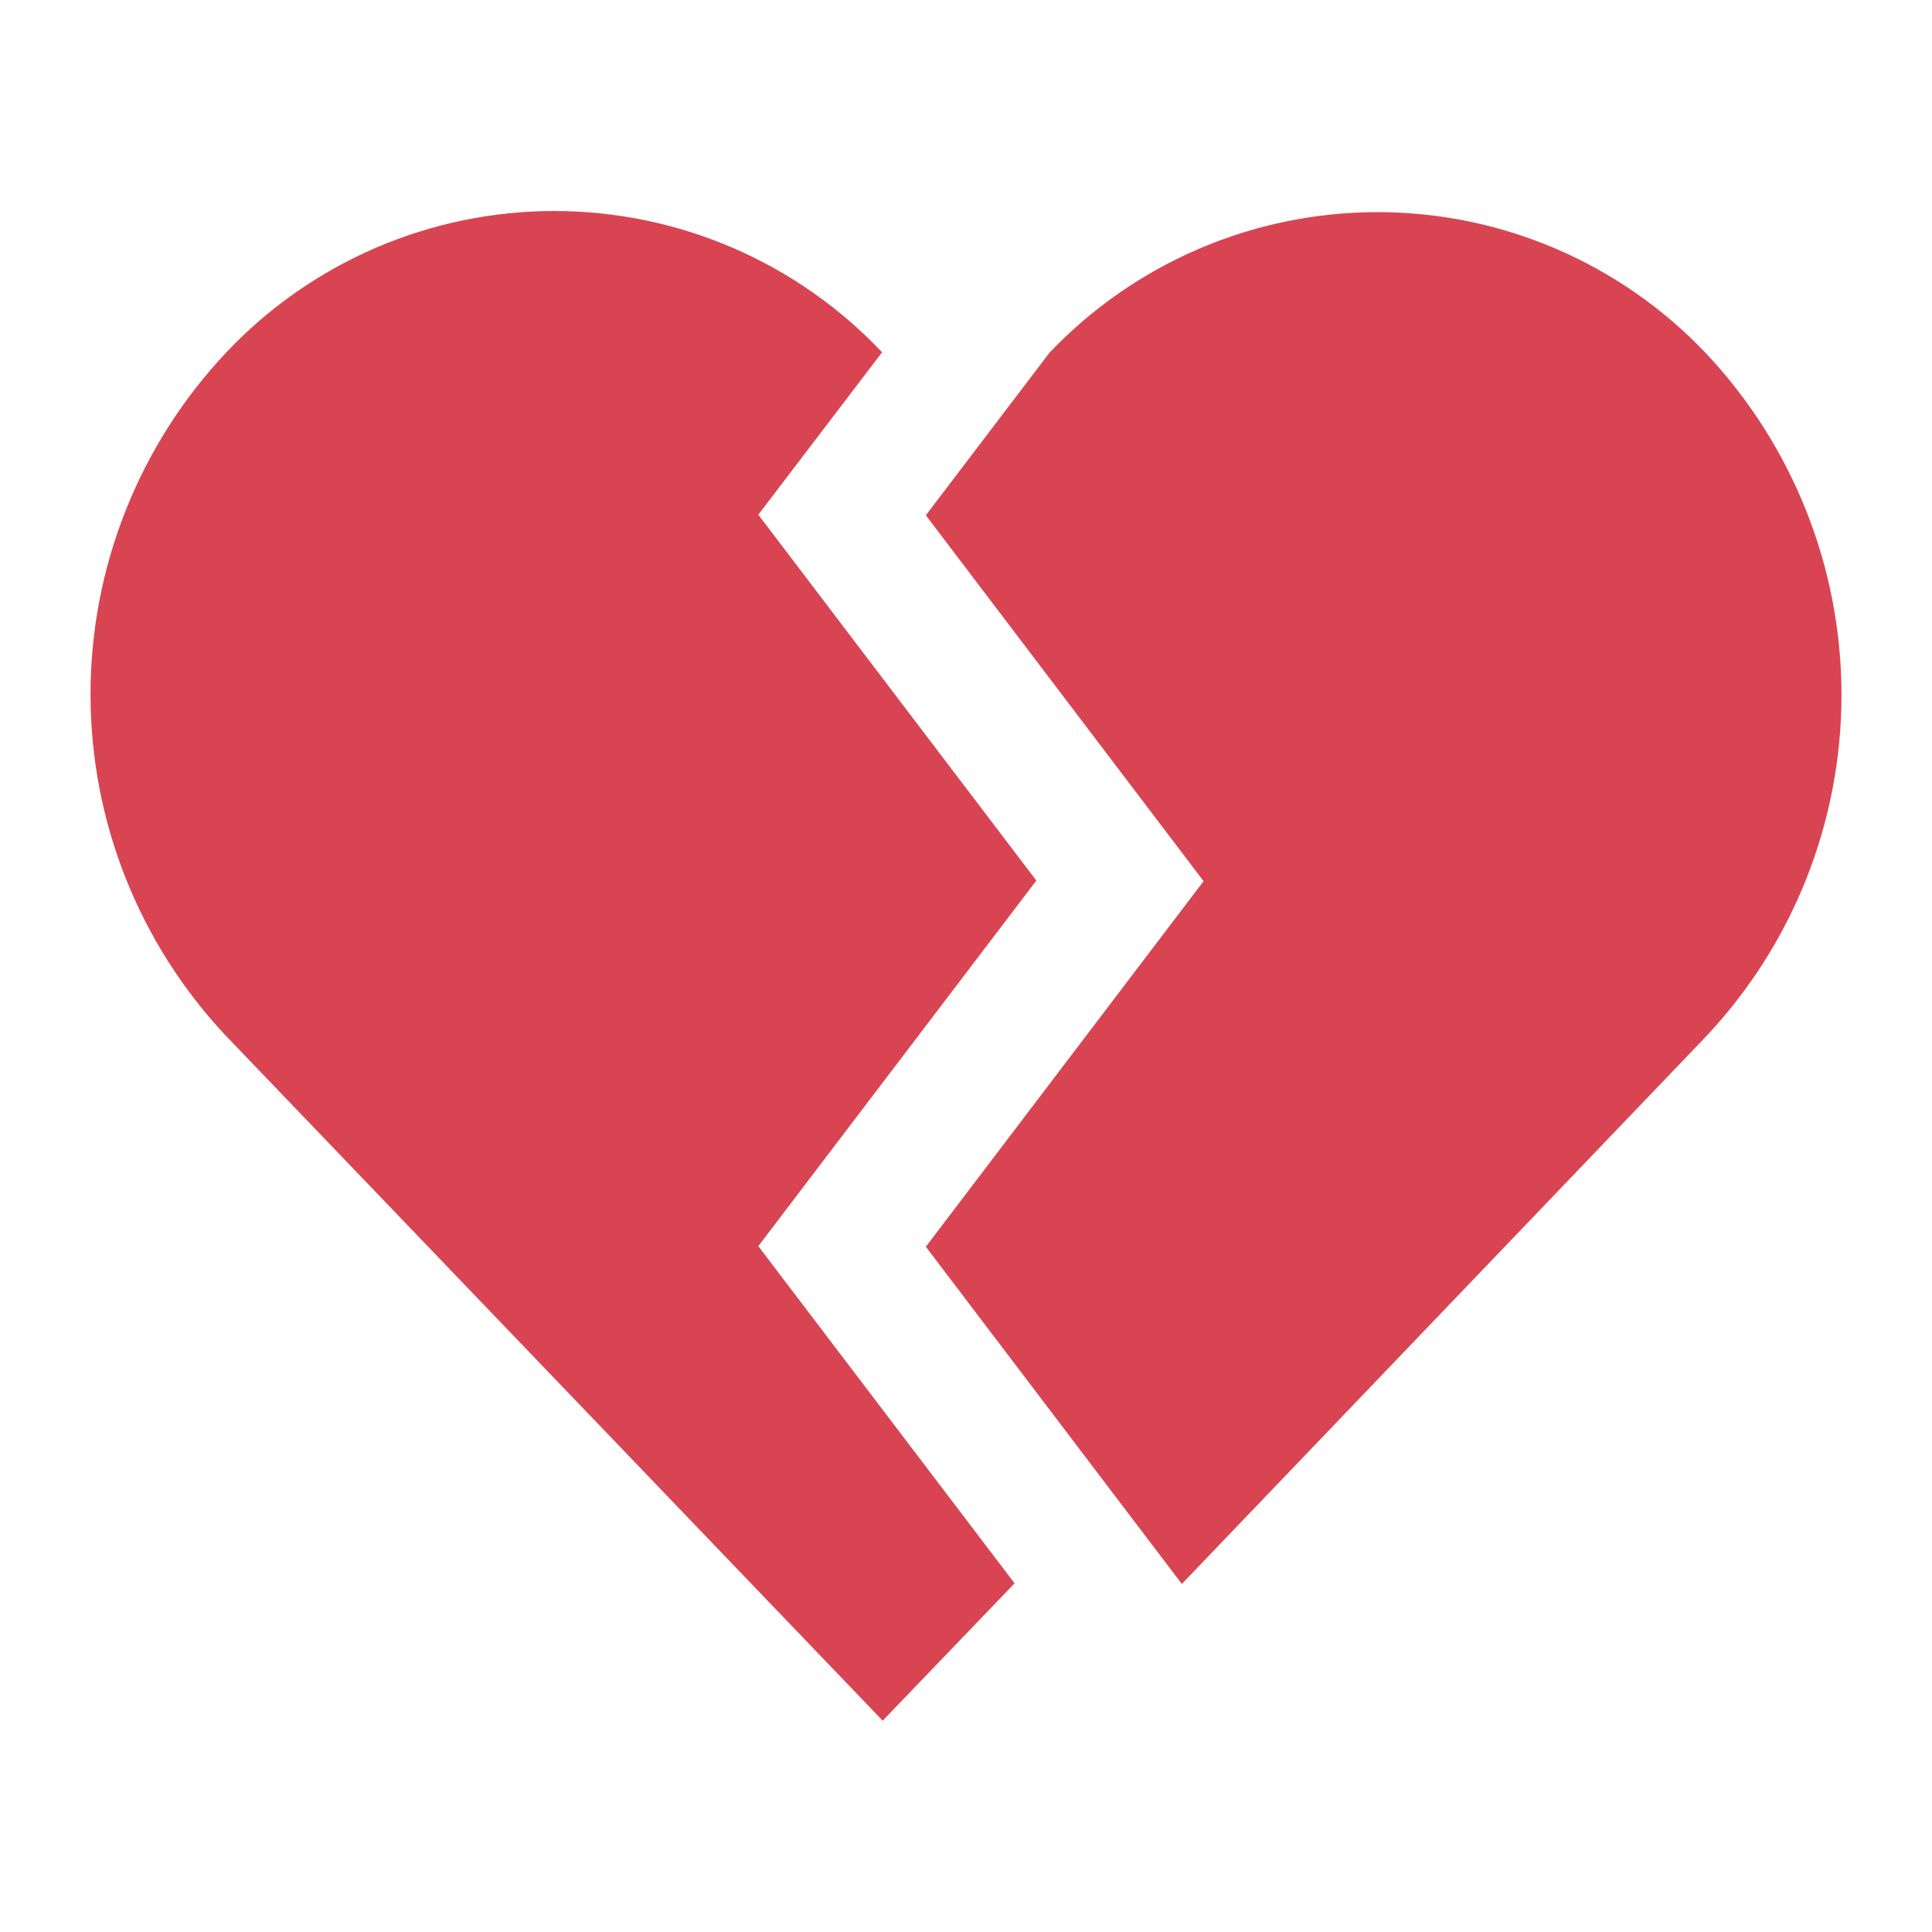
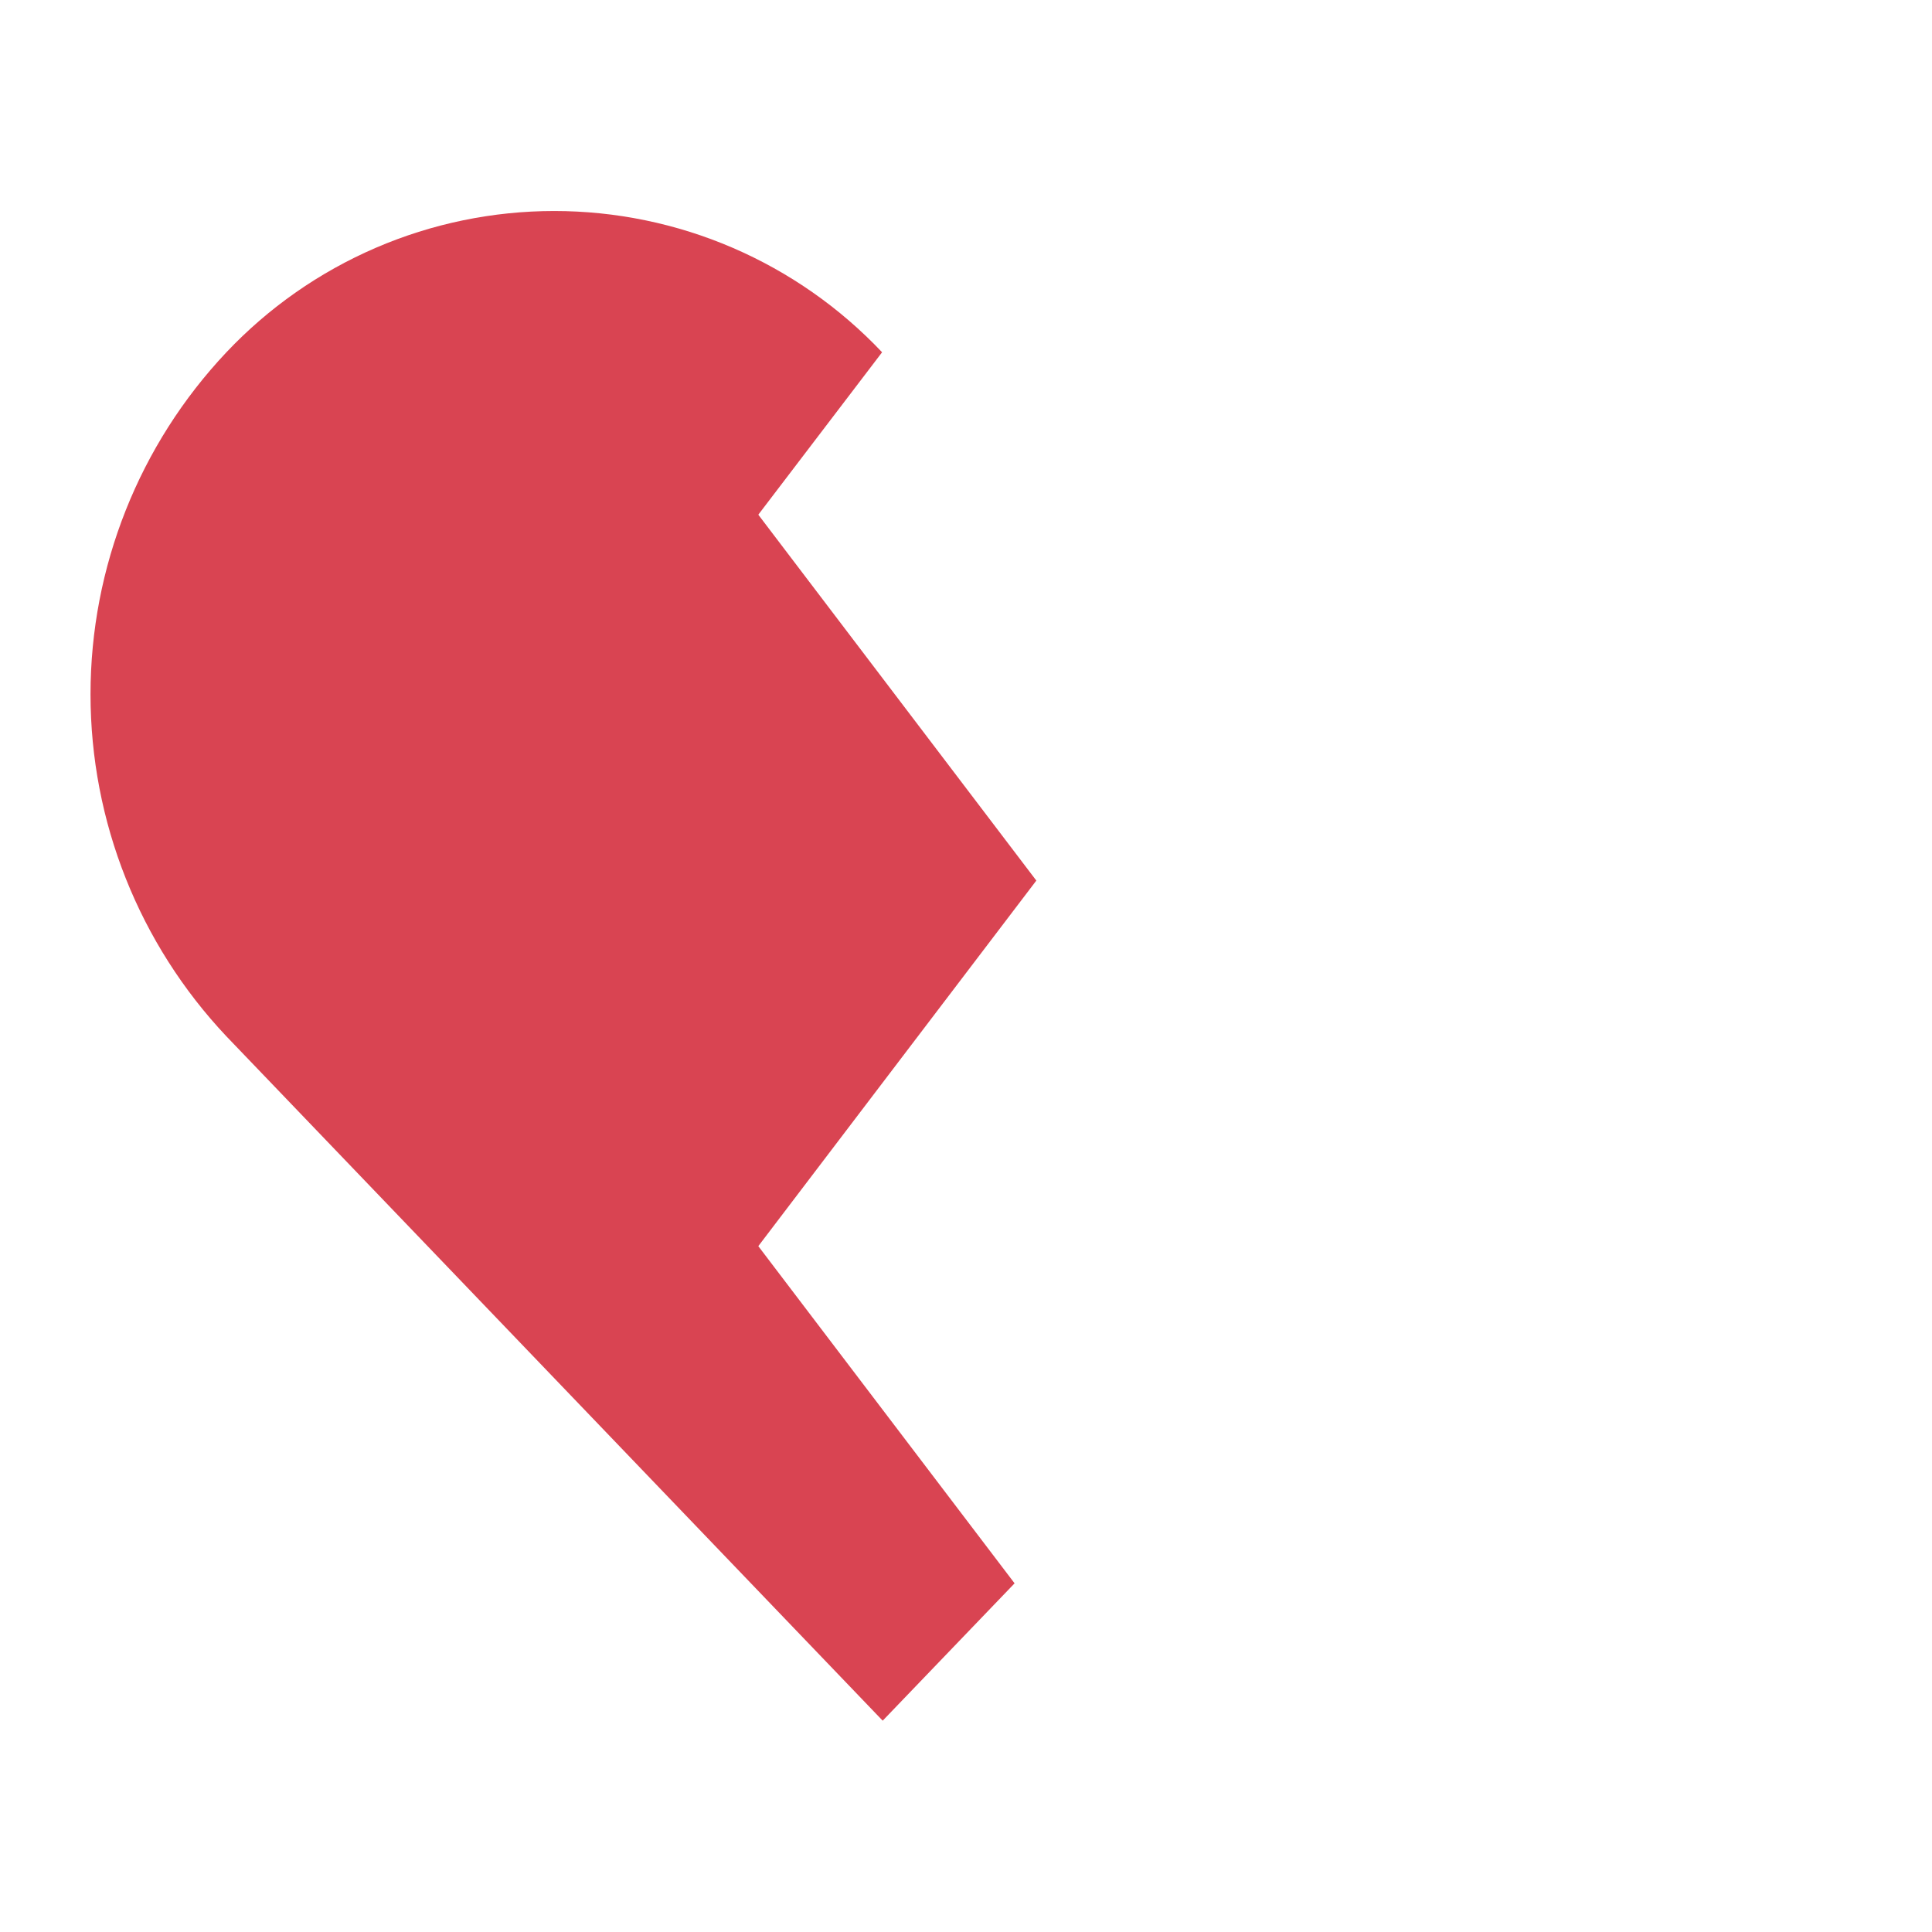
<svg xmlns="http://www.w3.org/2000/svg" width="74" height="74" viewBox="0 0 74 74" fill="none">
  <path d="M39.694 33.728L29.045 19.714L33.786 13.493C32.171 11.784 30.224 10.423 28.065 9.492C25.906 8.562 23.58 8.082 21.229 8.082C18.878 8.082 16.551 8.562 14.392 9.492C12.233 10.423 10.286 11.784 8.672 13.493C5.329 17.036 3.467 21.723 3.467 26.594C3.467 31.465 5.329 36.151 8.672 39.694L33.809 65.906L38.861 60.645L29.045 47.73L39.694 33.728Z" fill="#D94452" />
-   <path d="M65.328 13.517C63.708 11.813 61.758 10.456 59.598 9.529C57.437 8.603 55.111 8.125 52.76 8.125C50.409 8.125 48.082 8.603 45.922 9.529C43.761 10.456 41.811 11.813 40.191 13.517L35.462 19.737L46.1 33.751L35.462 47.753L45.267 60.669L65.328 39.717C68.671 36.174 70.533 31.488 70.533 26.617C70.533 21.746 68.671 17.06 65.328 13.517Z" fill="#D94452" />
</svg>